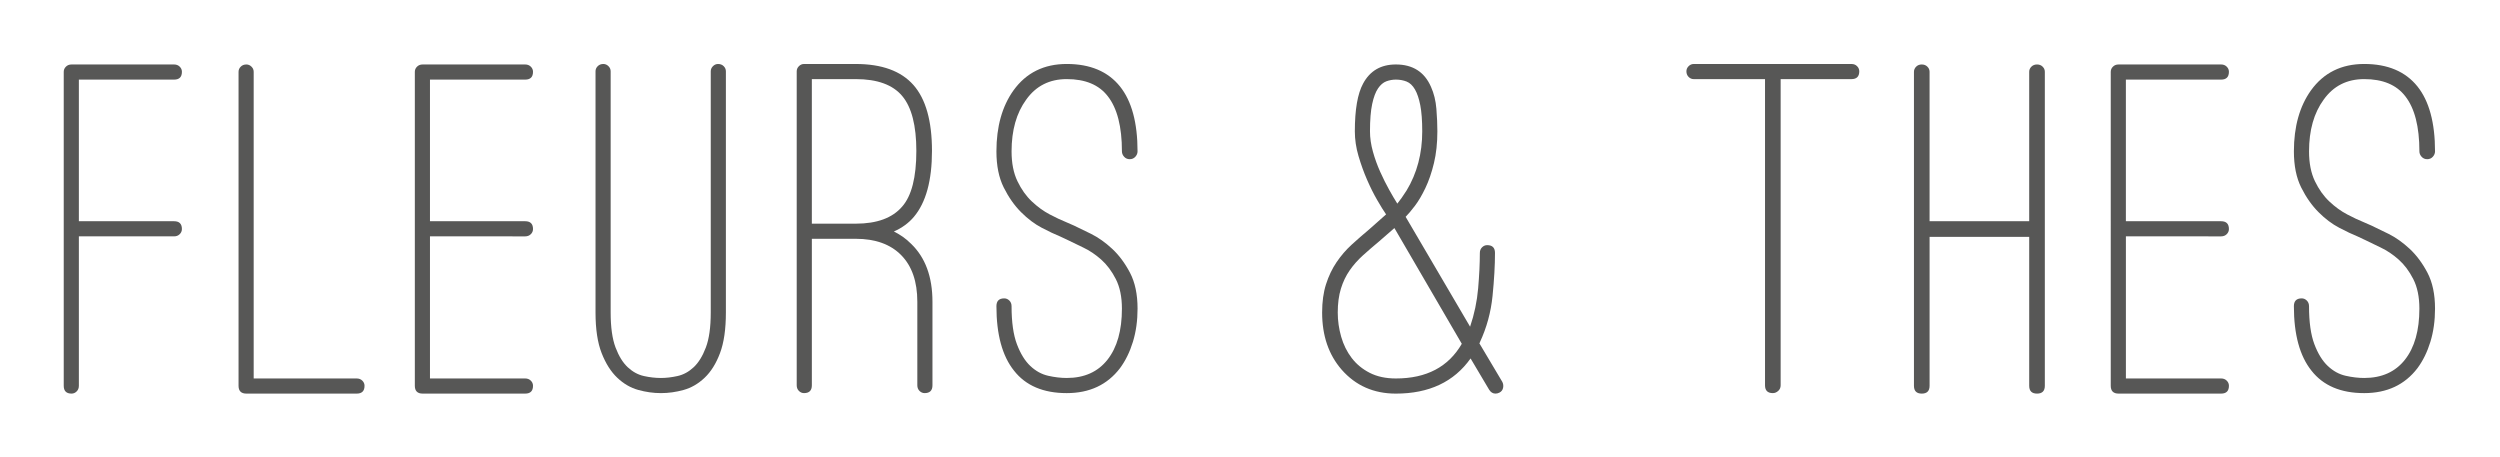
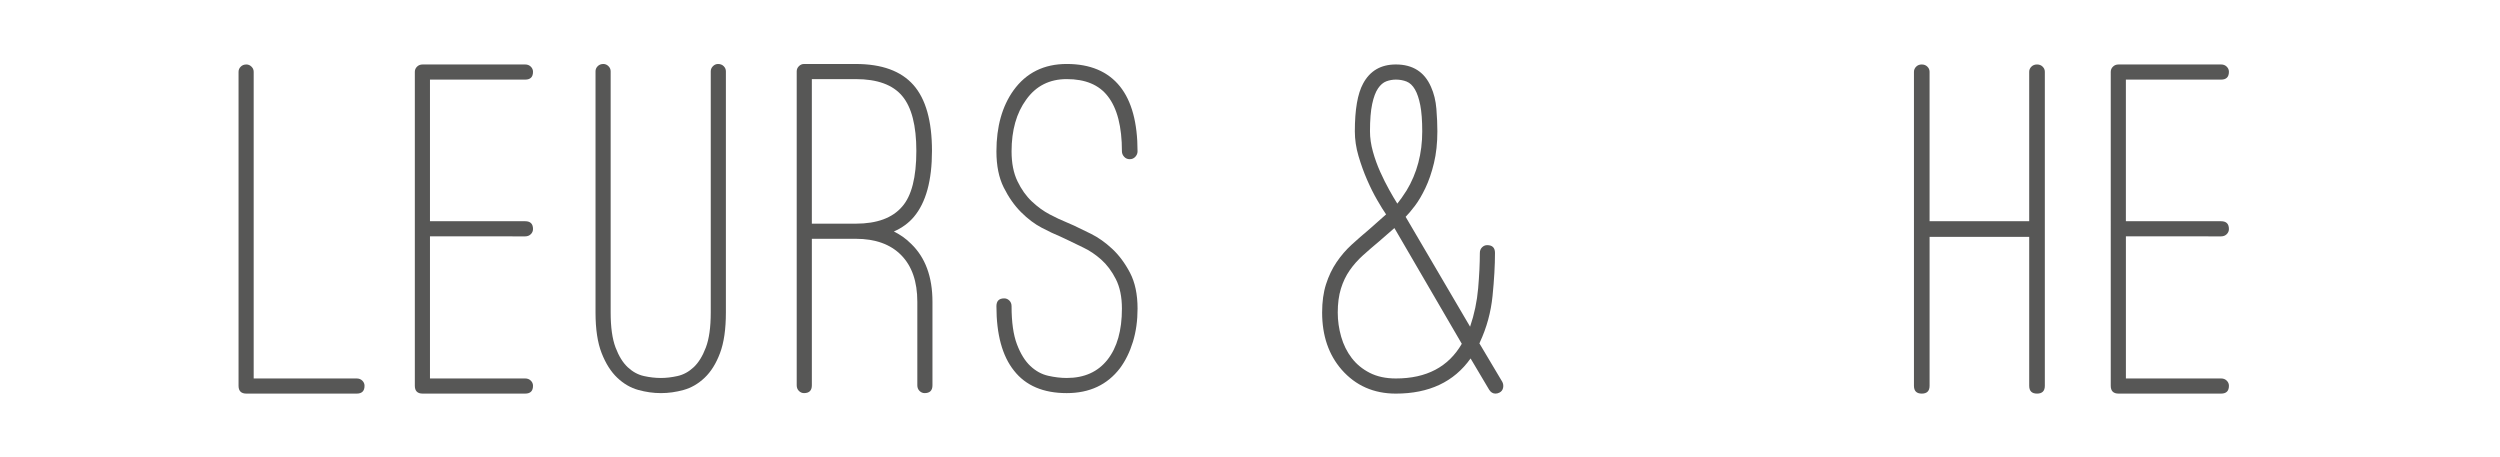
<svg xmlns="http://www.w3.org/2000/svg" version="1.1" id="Calque_1" x="0px" y="0px" width="460px" height="84px" viewBox="0 0 460 84" enable-background="new 0 0 460 84" xml:space="preserve">
  <g>
    <g>
-       <path fill="#575756" d="M33.471,42.143c0,0.359-0.135,0.674-0.404,0.943s-0.615,0.404-1.034,0.404H14.512v27.495    c0,0.42-0.135,0.764-0.404,1.033s-0.584,0.404-0.943,0.404c-0.959,0-1.438-0.479-1.438-1.438V13.21    c0-0.359,0.135-0.674,0.404-0.943s0.614-0.404,1.034-0.404h18.869c0.418,0,0.764,0.135,1.034,0.404s0.404,0.584,0.404,0.943    c0,0.959-0.48,1.438-1.438,1.438H14.512v26.058h17.521C32.99,40.705,33.471,41.185,33.471,42.143z" />
      <path fill="#575756" d="M65.637,72.423H45.331c-0.958,0-1.438-0.479-1.438-1.438V13.21c0-0.359,0.135-0.674,0.404-0.943    s0.614-0.404,1.033-0.404c0.359,0,0.674,0.135,0.944,0.404s0.404,0.584,0.404,0.943v56.428h18.958    c0.418,0,0.764,0.135,1.034,0.404s0.404,0.584,0.404,0.943C67.075,71.944,66.595,72.423,65.637,72.423z" />
      <path fill="#575756" d="M79.115,43.49v26.147h17.521c0.418,0,0.764,0.135,1.034,0.404c0.27,0.27,0.404,0.584,0.404,0.943    c0,0.959-0.48,1.438-1.438,1.438H77.767c-0.958,0-1.438-0.479-1.438-1.438V13.21c0-0.359,0.135-0.674,0.404-0.943    s0.614-0.404,1.033-0.404h18.869c0.418,0,0.764,0.135,1.034,0.404c0.27,0.27,0.404,0.584,0.404,0.943    c0,0.959-0.48,1.438-1.438,1.438H79.115v26.058h17.521c0.958,0,1.438,0.479,1.438,1.438c0,0.359-0.135,0.674-0.404,0.943    c-0.27,0.27-0.615,0.404-1.034,0.404H79.115z" />
      <path fill="#575756" d="M121.616,72.333c-1.379,0-2.771-0.193-4.178-0.584c-1.408-0.389-2.696-1.138-3.864-2.246    s-2.127-2.62-2.875-4.538c-0.75-1.916-1.123-4.402-1.123-7.458V13.12c0-0.359,0.135-0.674,0.404-0.943s0.614-0.404,1.033-0.404    c0.36,0,0.674,0.135,0.944,0.404s0.404,0.584,0.404,0.943v44.387c0,2.696,0.299,4.839,0.898,6.425    c0.598,1.588,1.348,2.801,2.246,3.64c0.899,0.839,1.887,1.378,2.965,1.617c1.078,0.24,2.125,0.359,3.145,0.359    c0.958,0,1.977-0.119,3.055-0.359c1.078-0.239,2.067-0.778,2.965-1.617s1.647-2.052,2.246-3.64    c0.598-1.586,0.898-3.729,0.898-6.425V13.12c0-0.359,0.135-0.674,0.405-0.943c0.27-0.27,0.584-0.404,0.943-0.404    c0.418,0,0.764,0.135,1.033,0.404s0.404,0.584,0.404,0.943v44.387c0,3.056-0.359,5.542-1.078,7.458    c-0.719,1.918-1.663,3.43-2.831,4.538s-2.457,1.857-3.864,2.246C124.386,72.14,122.993,72.333,121.616,72.333z" />
      <path fill="#575756" d="M167.619,44.838c2.635,2.516,3.954,6.081,3.954,10.692v15.365c0,0.959-0.48,1.438-1.438,1.438    c-0.359,0-0.674-0.135-0.943-0.404s-0.404-0.613-0.404-1.033V55.53c0-3.713-0.988-6.573-2.965-8.581    c-1.977-2.006-4.762-3.01-8.356-3.01h-8.086v26.956c0,0.959-0.48,1.438-1.438,1.438c-0.36,0-0.674-0.135-0.944-0.404    s-0.404-0.613-0.404-1.033V13.12c0-0.359,0.135-0.674,0.404-0.943s0.584-0.404,0.944-0.404h9.524    c4.792,0,8.326,1.289,10.603,3.864c2.275,2.576,3.414,6.62,3.414,12.13c0,5.452-1.109,9.495-3.324,12.13    c-0.959,1.139-2.188,2.037-3.684,2.695c0.598,0.301,1.152,0.629,1.662,0.988C166.645,43.939,167.139,44.359,167.619,44.838z     M149.379,41.154h8.086c3.894,0,6.739-1.048,8.536-3.145c1.737-1.977,2.606-5.392,2.606-10.244c0-4.672-0.869-8.042-2.606-10.108    c-1.738-2.066-4.583-3.1-8.536-3.1h-8.086V41.154z" />
      <path fill="#575756" d="M196.281,72.333c-4.313,0-7.548-1.377-9.704-4.133c-2.157-2.696-3.235-6.649-3.235-11.861    c0-0.957,0.479-1.438,1.438-1.438c0.359,0,0.674,0.135,0.943,0.404s0.404,0.615,0.404,1.033c0,2.936,0.329,5.272,0.988,7.009    c0.659,1.738,1.482,3.07,2.471,3.998c0.988,0.93,2.081,1.528,3.279,1.798c1.198,0.27,2.336,0.404,3.415,0.404    c3.235,0,5.735-1.123,7.502-3.37c1.766-2.246,2.651-5.375,2.651-9.39c0-2.156-0.375-3.967-1.123-5.436    c-0.75-1.467-1.648-2.665-2.696-3.594c-1.049-0.929-2.143-1.663-3.28-2.202c-1.138-0.539-2.066-0.988-2.785-1.348l-1.527-0.719    c-0.899-0.359-2.008-0.883-3.325-1.572c-1.318-0.688-2.592-1.646-3.819-2.875c-1.229-1.228-2.291-2.741-3.189-4.538    c-0.899-1.797-1.348-4.012-1.348-6.649c0-4.552,1.047-8.296,3.145-11.231c2.336-3.235,5.6-4.852,9.794-4.852    c4.313,0,7.577,1.378,9.794,4.133c2.156,2.695,3.234,6.68,3.234,11.95c0,0.359-0.135,0.689-0.404,0.988    c-0.27,0.301-0.615,0.449-1.033,0.449c-0.42,0-0.764-0.148-1.033-0.449c-0.27-0.299-0.404-0.629-0.404-0.988    c0-4.552-0.869-7.937-2.606-10.153c-1.617-2.096-4.133-3.145-7.547-3.145c-3.176,0-5.661,1.258-7.458,3.774    c-1.797,2.457-2.695,5.631-2.695,9.524c0,2.156,0.359,3.984,1.078,5.481c0.719,1.498,1.602,2.741,2.651,3.729    c1.047,0.989,2.141,1.783,3.279,2.381c1.137,0.6,2.157,1.078,3.055,1.438l1.438,0.629c0.778,0.359,1.827,0.869,3.145,1.527    c1.317,0.66,2.605,1.572,3.864,2.74c1.258,1.168,2.35,2.637,3.279,4.403c0.928,1.768,1.393,3.969,1.393,6.604    c0,2.217-0.285,4.254-0.854,6.11c-0.57,1.857-1.363,3.475-2.381,4.853C203.739,70.806,200.473,72.333,196.281,72.333z" />
      <path fill="#575756" d="M276.427,70.267c0.18,0.359,0.225,0.734,0.135,1.123c-0.09,0.391-0.314,0.674-0.674,0.854    c-0.24,0.121-0.479,0.18-0.719,0.18c-0.479,0-0.869-0.238-1.168-0.719l-3.414-5.751c-3.056,4.313-7.638,6.47-13.748,6.47    c-4.074,0-7.398-1.467-9.974-4.402c-2.396-2.755-3.593-6.259-3.593-10.514c0-1.977,0.238-3.713,0.719-5.211    c0.478-1.497,1.122-2.845,1.931-4.043s1.737-2.276,2.786-3.235c1.047-0.957,2.111-1.887,3.189-2.785    c0.539-0.479,1.062-0.943,1.572-1.393c0.508-0.449,1.033-0.913,1.572-1.393c-0.42-0.599-0.959-1.467-1.617-2.606    c-0.66-1.137-1.289-2.395-1.887-3.774c-0.6-1.377-1.123-2.831-1.572-4.358s-0.674-3.04-0.674-4.538    c0-4.012,0.508-6.948,1.527-8.806c1.258-2.336,3.264-3.504,6.02-3.504c3.114,0,5.271,1.378,6.47,4.133    c0.539,1.199,0.867,2.546,0.988,4.043c0.119,1.498,0.18,2.875,0.18,4.133c0,2.157-0.211,4.104-0.629,5.84    c-0.42,1.738-0.943,3.266-1.572,4.583c-0.629,1.318-1.273,2.412-1.932,3.28c-0.66,0.869-1.229,1.542-1.707,2.022l11.86,20.217    c0.777-2.276,1.271-4.628,1.482-7.054c0.209-2.426,0.314-4.597,0.314-6.515c0-0.418,0.135-0.764,0.404-1.033    s0.584-0.404,0.943-0.404c0.958,0,1.438,0.48,1.438,1.438c0,2.277-0.15,4.913-0.449,7.907c-0.301,2.996-1.078,5.841-2.336,8.536    c0,0.061-0.031,0.121-0.09,0.18L276.427,70.267z M256.839,69.638c5.63,0,9.674-2.126,12.131-6.38l-12.4-21.295    c-0.479,0.42-0.943,0.824-1.393,1.213c-0.449,0.391-0.914,0.795-1.393,1.213c-1.078,0.898-2.082,1.768-3.01,2.605    c-0.93,0.84-1.738,1.753-2.426,2.741c-0.689,0.988-1.229,2.111-1.618,3.369s-0.584,2.727-0.584,4.402    c0,1.498,0.209,2.981,0.629,4.448c0.419,1.469,1.063,2.771,1.933,3.908c0.867,1.139,1.977,2.053,3.324,2.741    S254.981,69.638,256.839,69.638z M256.839,14.647c-0.6,0-1.184,0.105-1.752,0.314c-0.569,0.211-1.078,0.645-1.527,1.303    c-0.449,0.66-0.809,1.617-1.078,2.875c-0.27,1.258-0.404,2.936-0.404,5.032c0,1.199,0.18,2.441,0.539,3.729    c0.359,1.289,0.809,2.531,1.348,3.729c0.539,1.199,1.093,2.307,1.662,3.324c0.568,1.02,1.063,1.857,1.482,2.516    c0.239-0.299,0.509-0.659,0.809-1.078c0.3-0.418,0.599-0.868,0.899-1.348c1.916-3.174,2.875-6.798,2.875-10.872    c0-1.977-0.121-3.579-0.359-4.807c-0.24-1.227-0.57-2.201-0.988-2.92c-0.42-0.719-0.93-1.198-1.527-1.438    C258.217,14.769,257.558,14.647,256.839,14.647z" />
-       <path fill="#575756" d="M341.702,12.177c0.27,0.27,0.404,0.584,0.404,0.943c0,0.959-0.48,1.438-1.438,1.438h-13.028v56.338    c0,0.42-0.15,0.764-0.449,1.033c-0.301,0.27-0.629,0.404-0.989,0.404c-0.958,0-1.438-0.479-1.438-1.438V14.558h-13.118    c-0.359,0-0.674-0.135-0.943-0.404s-0.404-0.613-0.404-1.033c0-0.359,0.135-0.674,0.404-0.943s0.584-0.404,0.943-0.404h29.022    C341.087,11.772,341.433,11.907,341.702,12.177z" />
      <path fill="#575756" d="M374.812,11.862c0.419,0,0.764,0.135,1.033,0.404c0.271,0.27,0.405,0.584,0.405,0.943v57.775    c0,0.959-0.48,1.438-1.438,1.438c-0.959,0-1.438-0.479-1.438-1.438V43.58h-18.33v27.405c0,0.959-0.479,1.438-1.438,1.438    c-0.959,0-1.438-0.479-1.438-1.438V13.21c0-0.359,0.135-0.674,0.404-0.943s0.613-0.404,1.033-0.404    c0.419,0,0.764,0.135,1.033,0.404s0.404,0.584,0.404,0.943v27.495h18.33V13.21c0-0.359,0.135-0.674,0.404-0.943    S374.393,11.862,374.812,11.862z" />
      <path fill="#575756" d="M391.165,43.49v26.147h17.521c0.419,0,0.764,0.135,1.033,0.404s0.404,0.584,0.404,0.943    c0,0.959-0.479,1.438-1.438,1.438h-18.869c-0.959,0-1.438-0.479-1.438-1.438V13.21c0-0.359,0.135-0.674,0.404-0.943    s0.613-0.404,1.033-0.404h18.869c0.419,0,0.764,0.135,1.033,0.404s0.404,0.584,0.404,0.943c0,0.959-0.479,1.438-1.438,1.438    h-17.521v26.058h17.521c0.958,0,1.438,0.479,1.438,1.438c0,0.359-0.135,0.674-0.404,0.943s-0.614,0.404-1.033,0.404H391.165z" />
-       <path fill="#575756" d="M435.013,72.333c-4.312,0-7.547-1.377-9.704-4.133c-2.156-2.696-3.234-6.649-3.234-11.861    c0-0.957,0.479-1.438,1.438-1.438c0.359,0,0.674,0.135,0.943,0.404s0.404,0.615,0.404,1.033c0,2.936,0.329,5.272,0.989,7.009    c0.658,1.738,1.482,3.07,2.471,3.998c0.988,0.93,2.08,1.528,3.279,1.798c1.197,0.27,2.336,0.404,3.414,0.404    c3.235,0,5.735-1.123,7.503-3.37c1.767-2.246,2.65-5.375,2.65-9.39c0-2.156-0.374-3.967-1.123-5.436    c-0.749-1.467-1.647-2.665-2.695-3.594c-1.049-0.929-2.143-1.663-3.279-2.202c-1.139-0.539-2.066-0.988-2.786-1.348l-1.527-0.719    c-0.898-0.359-2.008-0.883-3.324-1.572c-1.318-0.688-2.592-1.646-3.818-2.875c-1.229-1.228-2.292-2.741-3.19-4.538    c-0.898-1.797-1.348-4.012-1.348-6.649c0-4.552,1.048-8.296,3.145-11.231c2.337-3.235,5.601-4.852,9.794-4.852    c4.313,0,7.577,1.378,9.794,4.133c2.157,2.695,3.235,6.68,3.235,11.95c0,0.359-0.135,0.689-0.404,0.988    c-0.27,0.301-0.615,0.449-1.033,0.449c-0.42,0-0.764-0.148-1.034-0.449c-0.27-0.299-0.404-0.629-0.404-0.988    c0-4.552-0.868-7.937-2.605-10.153c-1.617-2.096-4.133-3.145-7.548-3.145c-3.176,0-5.66,1.258-7.457,3.774    c-1.798,2.457-2.696,5.631-2.696,9.524c0,2.156,0.359,3.984,1.079,5.481c0.719,1.498,1.602,2.741,2.65,3.729    c1.047,0.989,2.141,1.783,3.279,2.381c1.138,0.6,2.156,1.078,3.055,1.438l1.438,0.629c0.777,0.359,1.826,0.869,3.145,1.527    c1.316,0.66,2.605,1.572,3.863,2.74s2.351,2.637,3.28,4.403c0.928,1.768,1.393,3.969,1.393,6.604c0,2.217-0.285,4.254-0.854,6.11    c-0.57,1.857-1.363,3.475-2.382,4.853C442.471,70.806,439.205,72.333,435.013,72.333z" />
    </g>
  </g>
</svg>